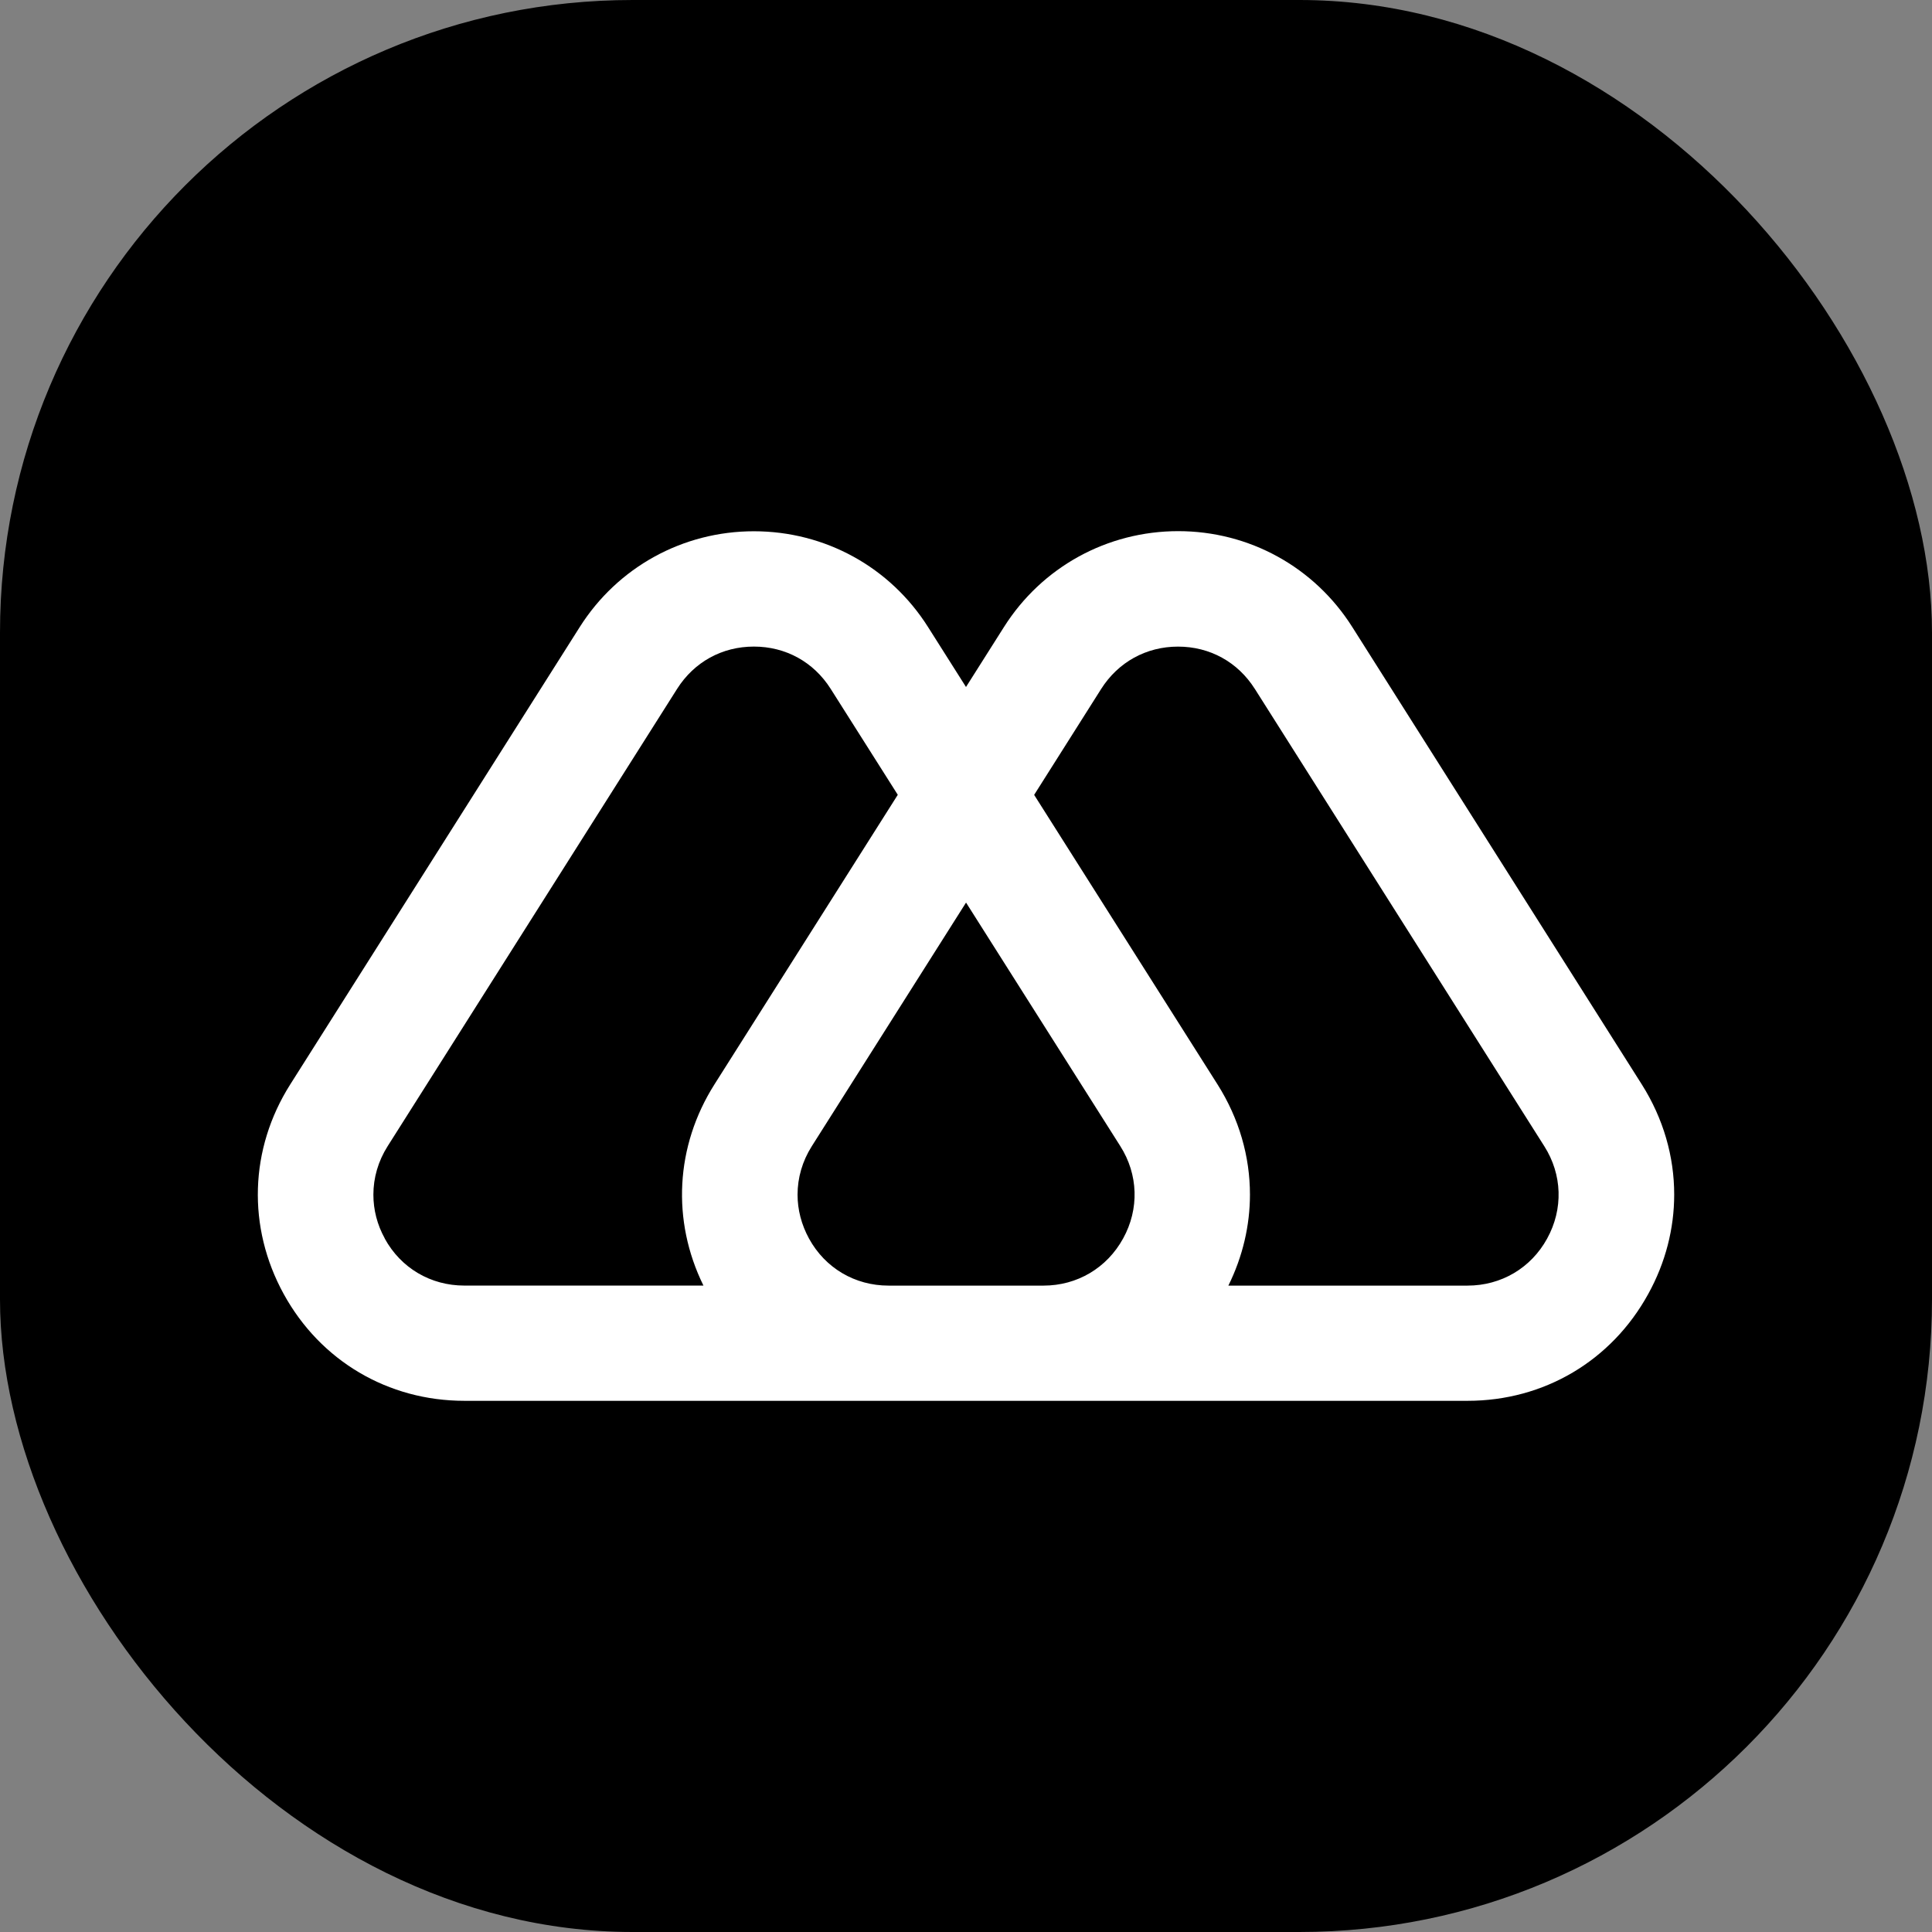
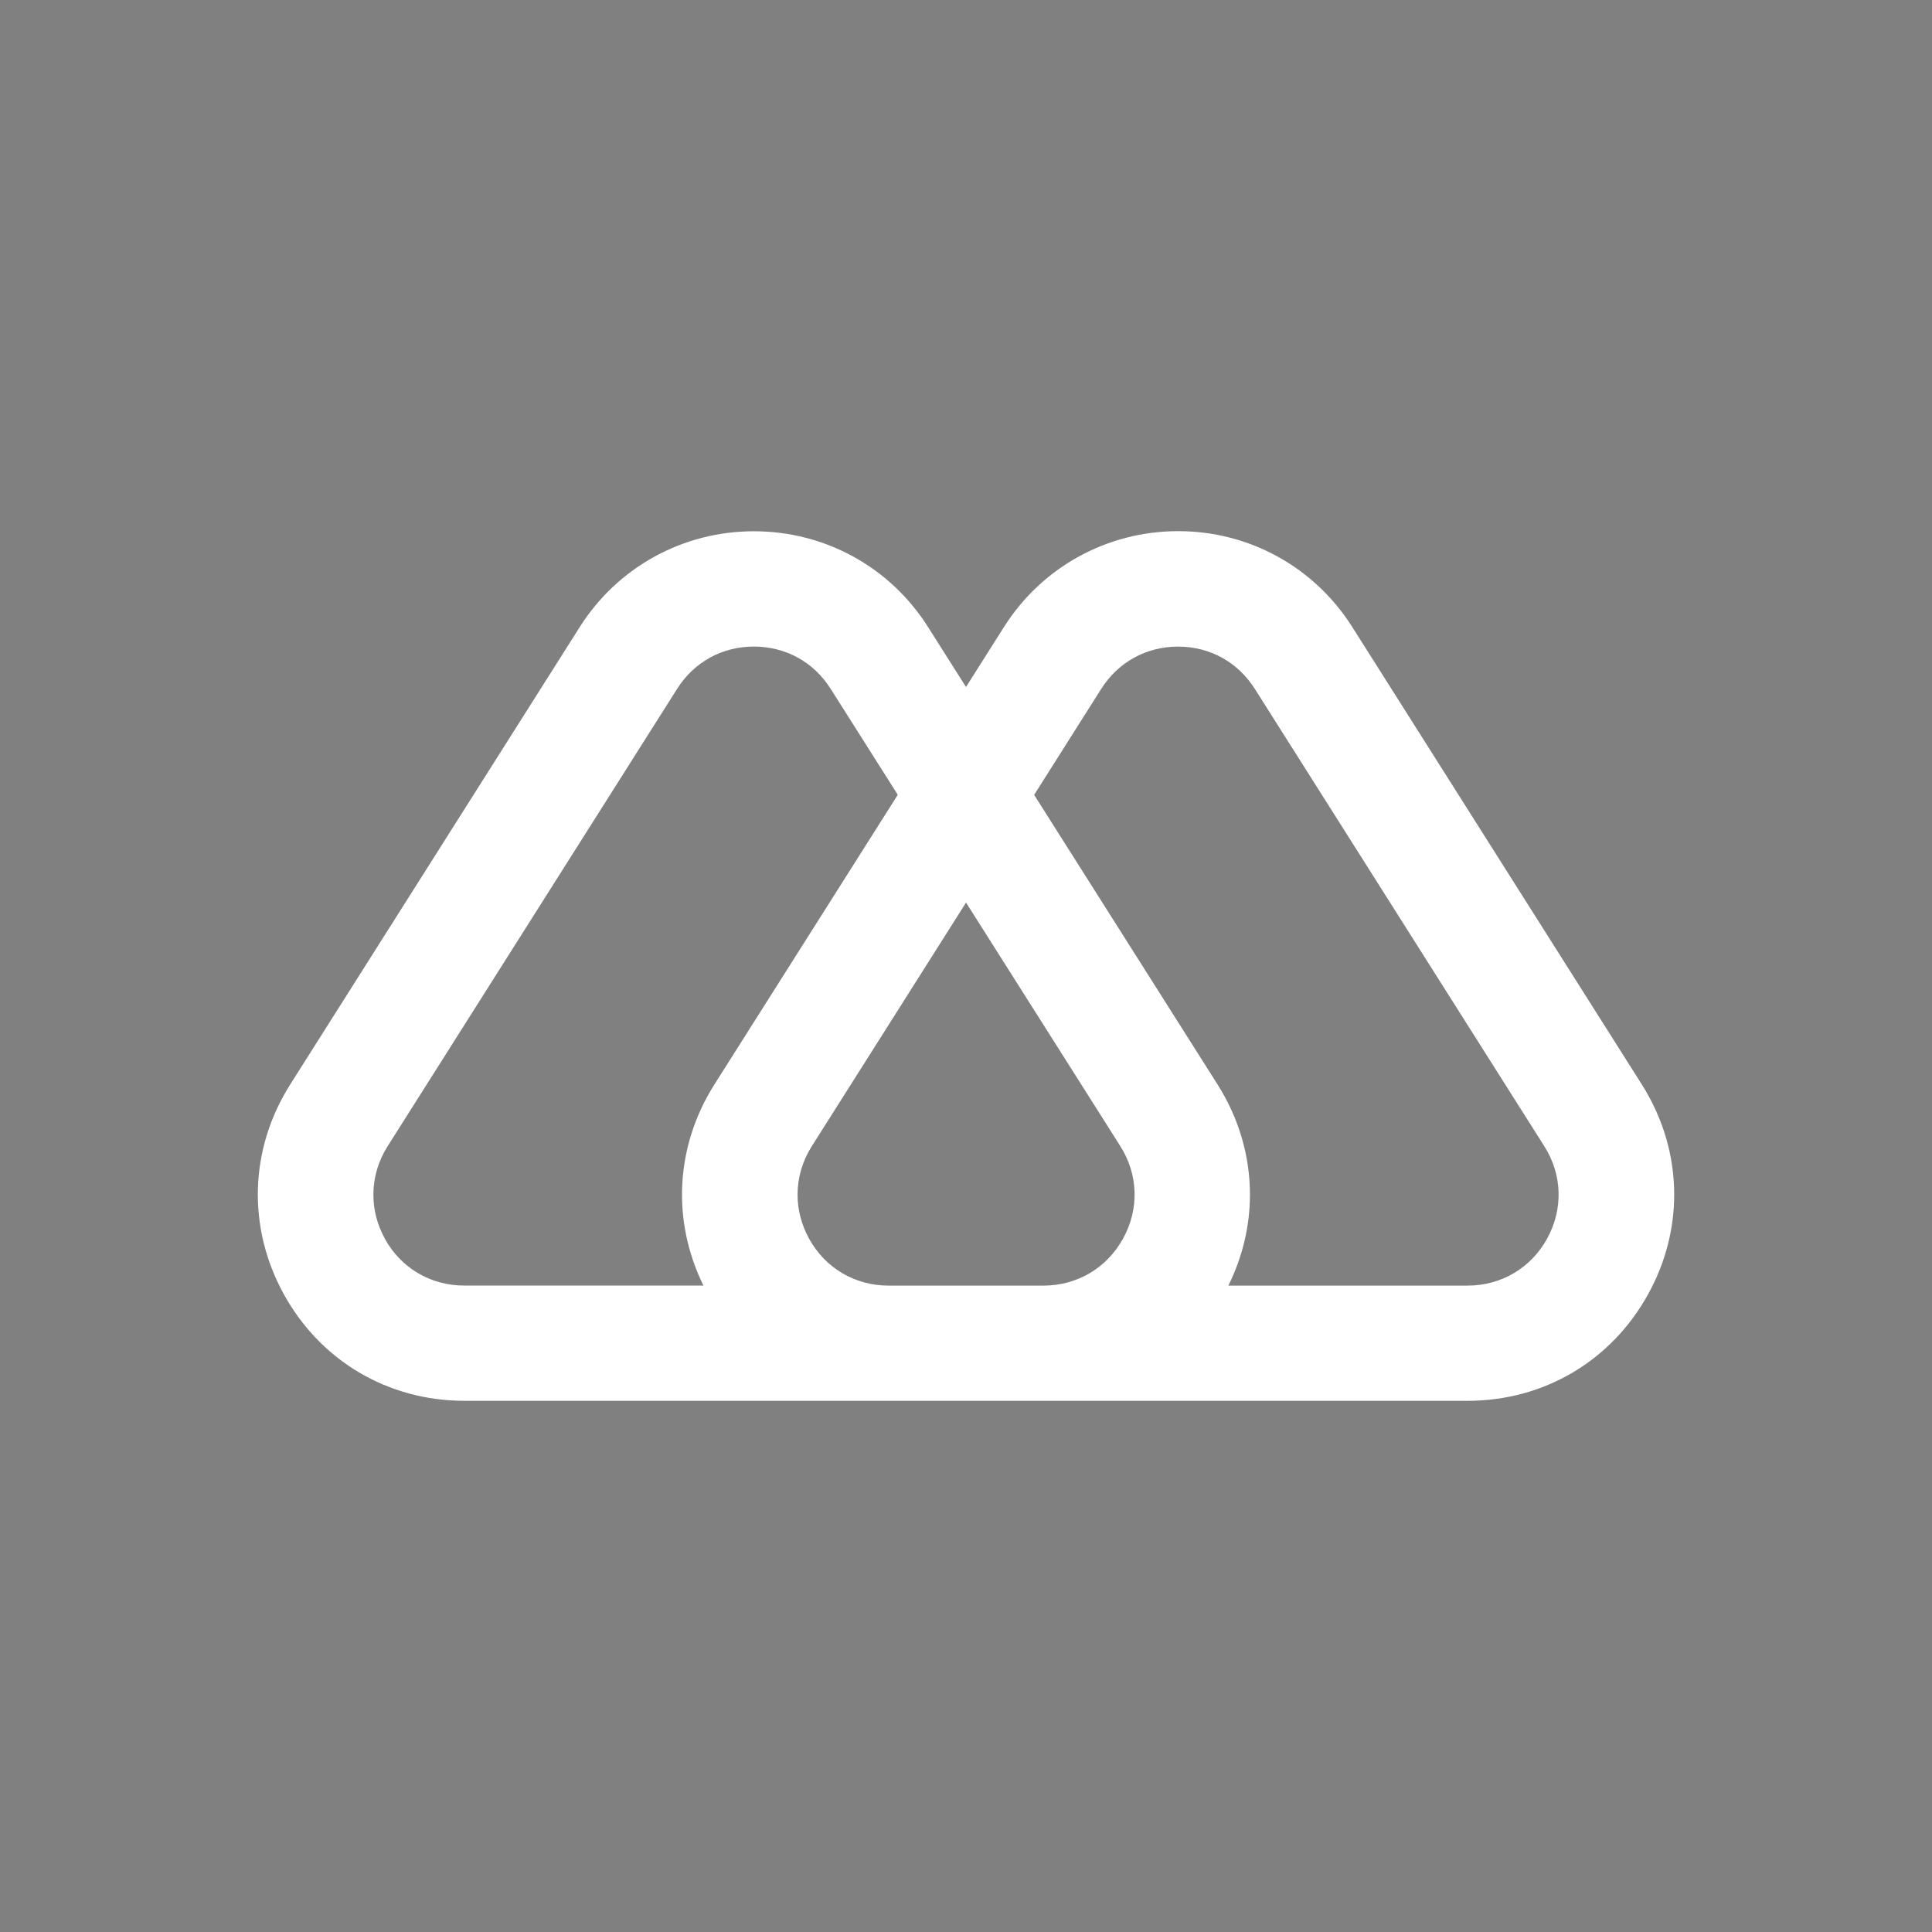
<svg xmlns="http://www.w3.org/2000/svg" id="Camada_1" data-name="Camada 1" viewBox="0 0 512 512">
  <rect x="0" y="0" width="512" height="512" fill="#808080" stroke="none" />
  <defs>
    <style>
      .cls-1 {
        fill: #fff;
      }
    </style>
  </defs>
-   <rect x="0" y="0" width="512" height="512" rx="167.66" ry="167.66" />
  <path class="cls-1" d="M266.04,166.2l-10.04,15.86-10.06-15.89c-10.06-15.91-27.32-25.38-46.15-25.38s-36.09,9.5-46.15,25.38l-76.72,121.21c-10.81,17.07-11.46,37.84-1.72,55.57,9.74,17.71,27.64,28.28,47.87,28.28h265.87c20.21,0,38.1-10.57,47.84-28.28,4.62-8.35,6.9-17.39,6.9-26.38,0-10.09-2.87-20.15-8.59-29.19l-76.72-121.21c-10.06-15.91-27.32-25.41-46.13-25.41s-36.12,9.5-46.18,25.41l-.03.03ZM101.98,328.22c-2.04-3.68-3.03-7.65-3.03-11.62,0-4.45,1.26-8.88,3.78-12.85l76.72-121.21c4.51-7.11,11.91-11.19,20.34-11.19s15.83,4.08,20.34,11.19l17.79,28.09-48.6,76.77c-10.33,16.34-11.38,36.06-2.9,53.29h-63.38c-8.91,0-16.8-4.64-21.09-12.48h.03ZM235.48,340.7c-8.91,0-16.8-4.64-21.09-12.48-2.01-3.68-3.03-7.65-3.03-11.62,0-4.45,1.26-8.88,3.78-12.85l40.87-64.56,40.87,64.53c4.78,7.51,5.07,16.69.75,24.5-4.29,7.81-12.18,12.48-21.09,12.48h-41.06ZM332.53,182.54l76.72,121.21c4.78,7.51,5.07,16.66.75,24.5-4.29,7.81-12.18,12.45-21.09,12.45h-63.38c3.81-7.7,5.72-15.94,5.72-24.12,0-10.09-2.87-20.15-8.59-29.19l-48.6-76.74,17.76-28.07c4.51-7.11,11.94-11.22,20.37-11.22s15.83,4.08,20.34,11.19Z" />
</svg>